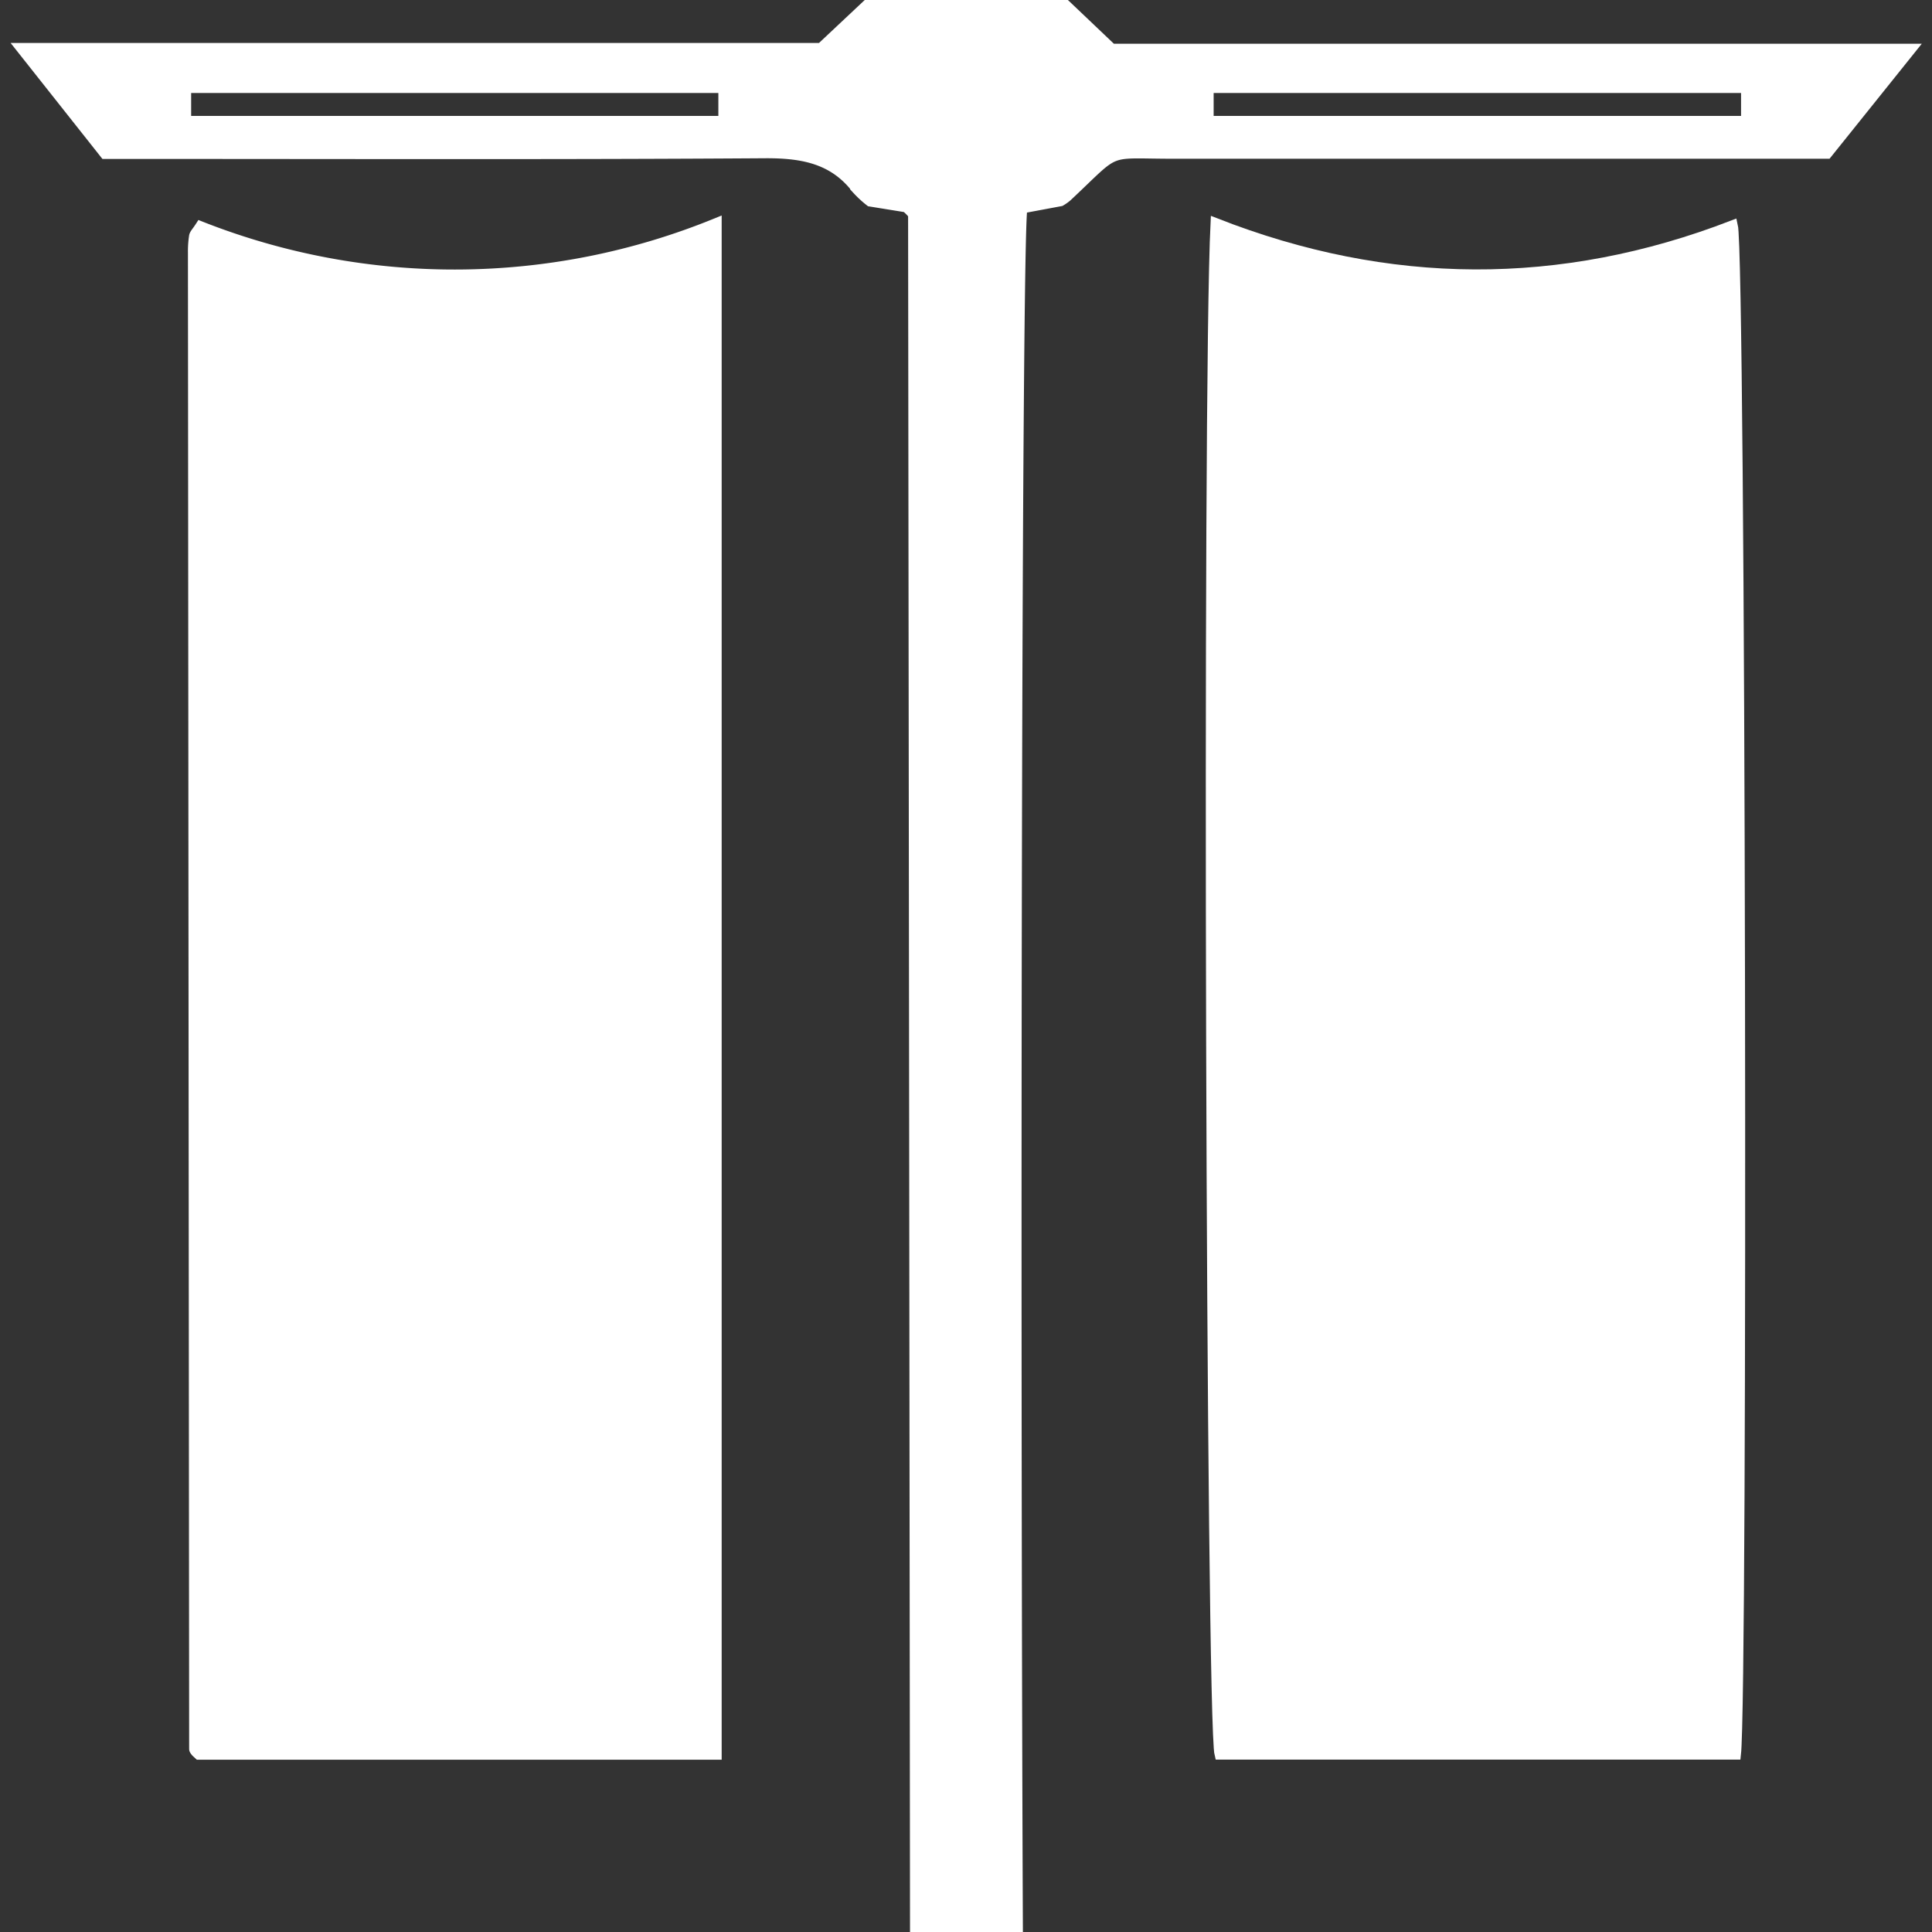
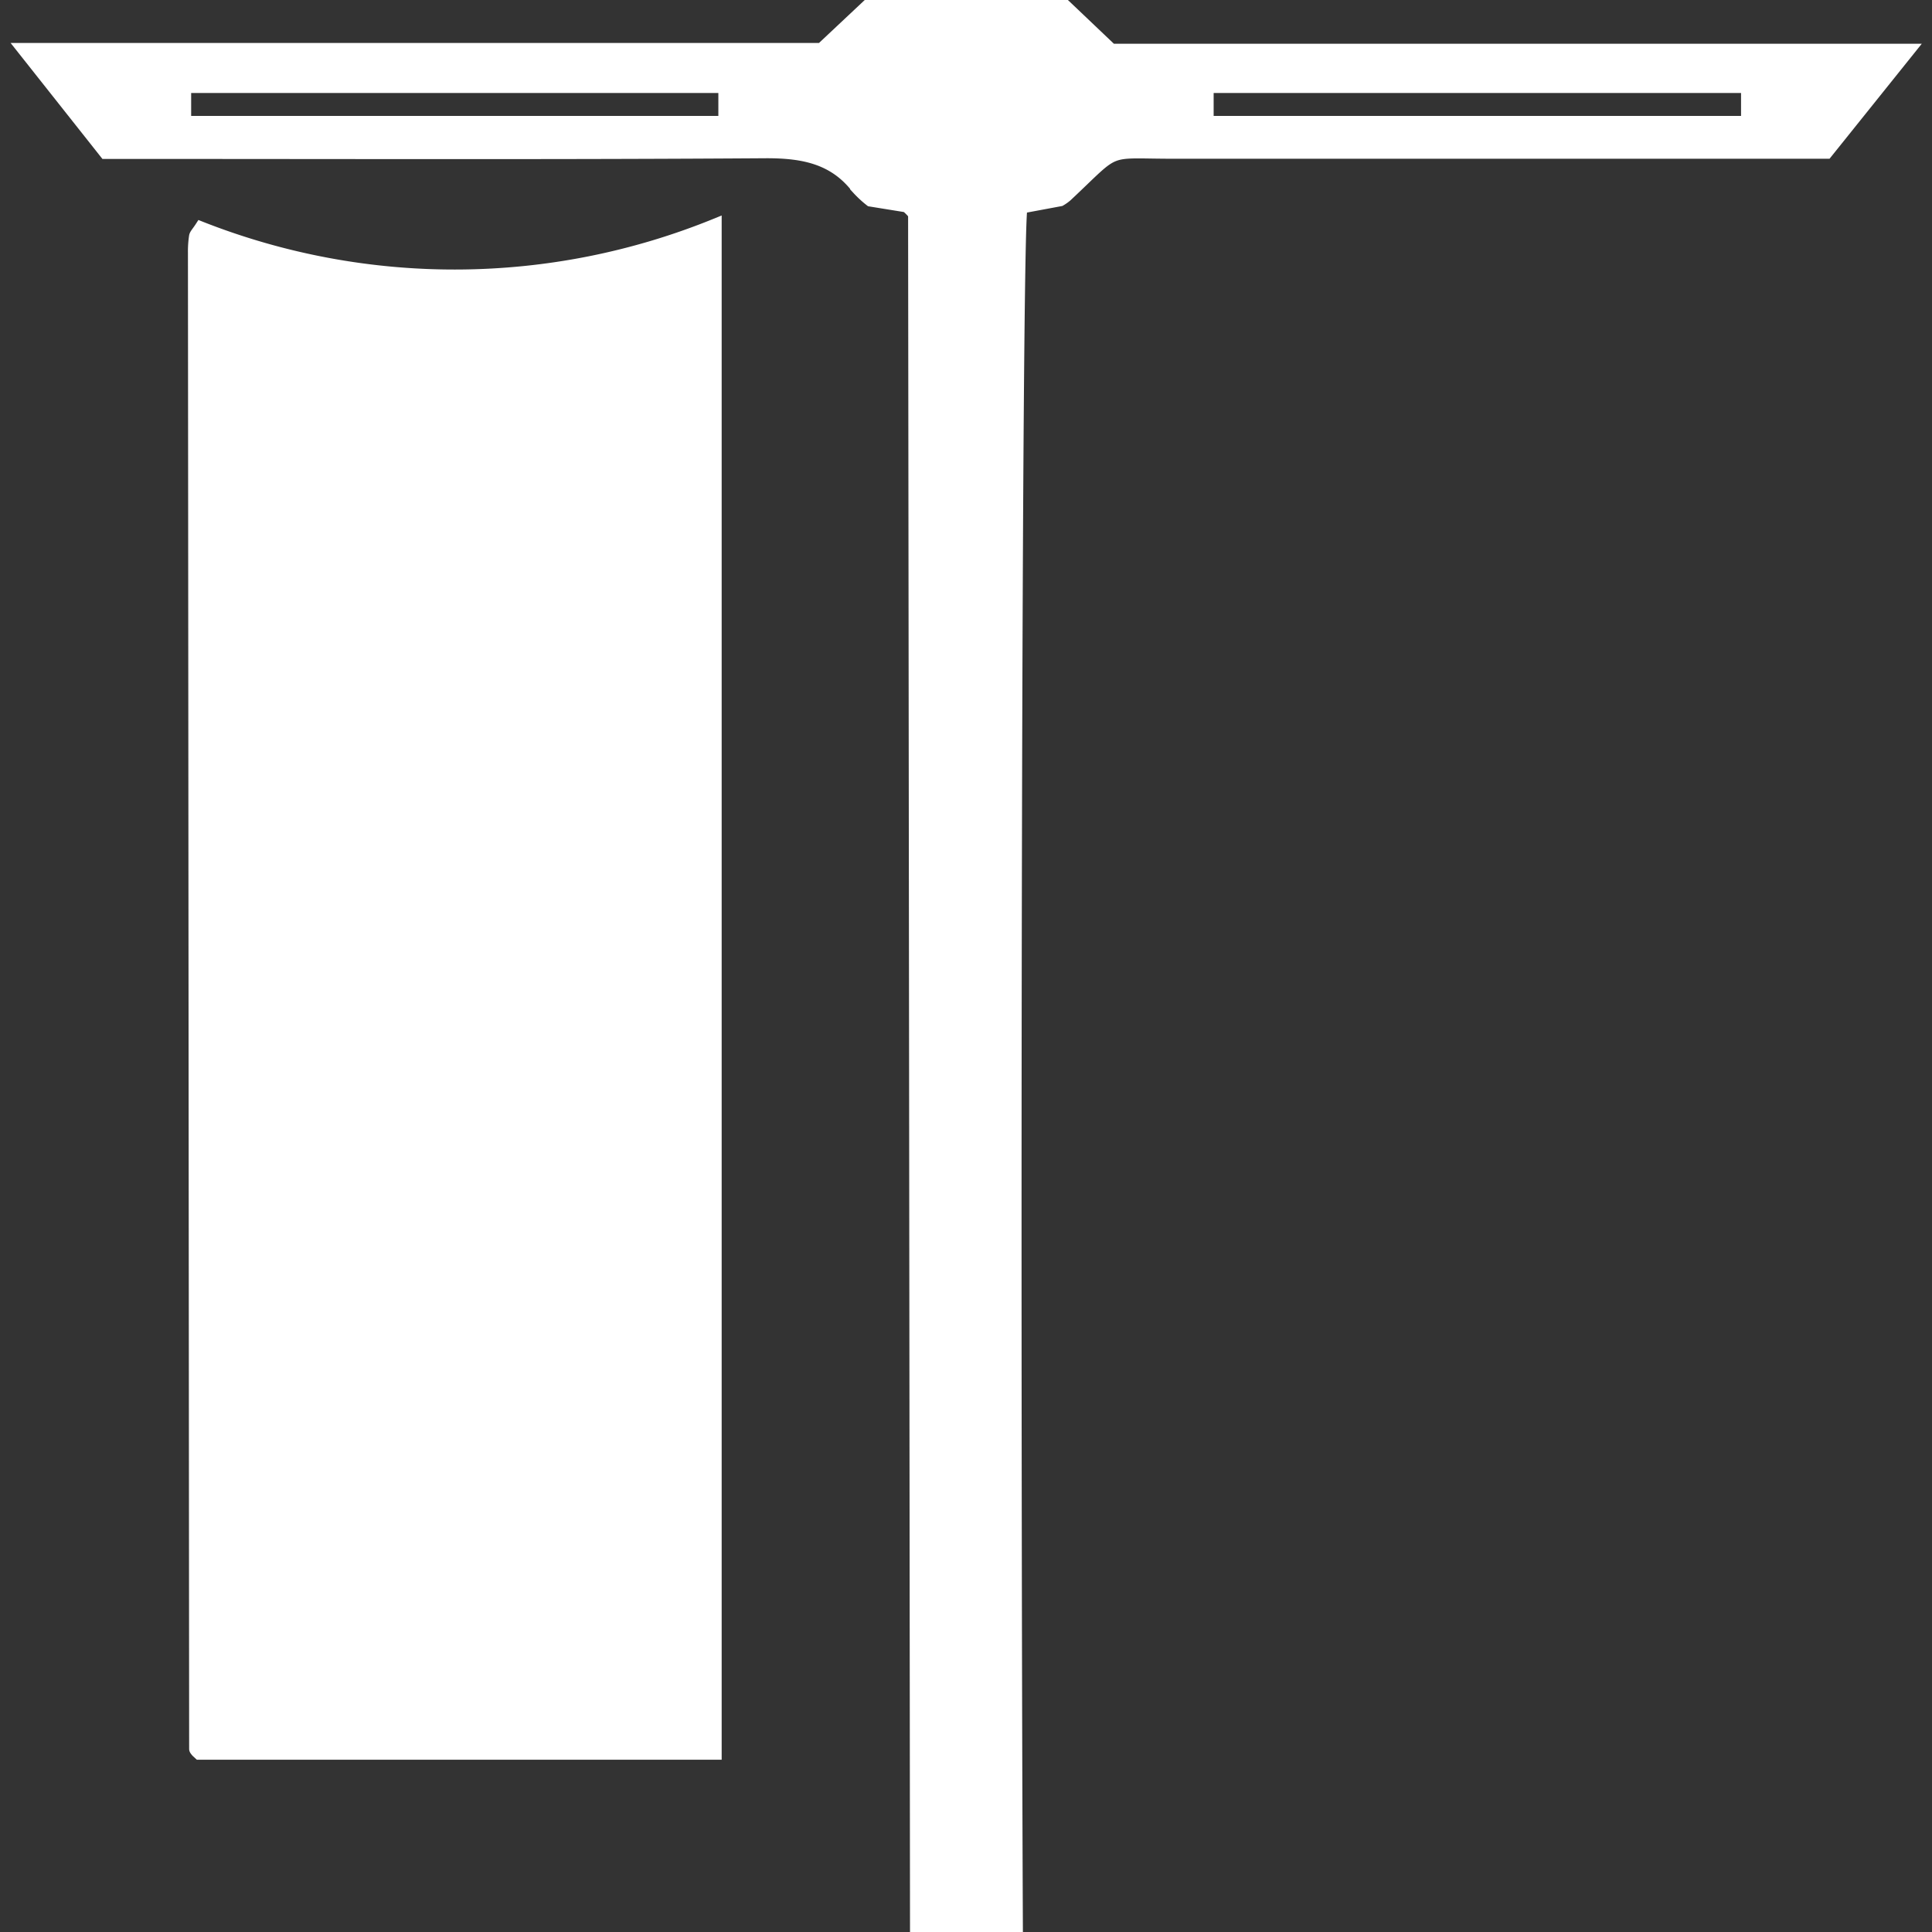
<svg xmlns="http://www.w3.org/2000/svg" fill="#ffffff" width="256px" height="256px" viewBox="-2.09 0 192.54 192.54" stroke="#ffffff">
  <rect x="-2.09" y="0" width="192.54" height="192.54" fill="#333333" stroke="none" />
  <g id="SVGRepo_bgCarrier" stroke-width="0" />
  <g id="SVGRepo_tracerCarrier" stroke-linecap="round" stroke-linejoin="round" />
  <g id="SVGRepo_iconCarrier">
-     <path d="M119.05,22.23c-.85,17-.45,149.43.4,152.63h51.46c.7-6,.48-149.12-.31-152.41Q144.92,32.36,119.05,22.23Z" />
    <path d="M17.72,174.87H69.33V22.22a68.93,68.93,0,0,1-51.45.32c-.36.56-.59.77-.63,1a9.92,9.92,0,0,0-.11,1.63l.12,149.13c0,.11.12.23.2.33Z" />
    <path d="M12.83,15.34c20.49,0,41,.07,61.48-.07,3.66,0,6.72.59,9,3.6a10.74,10.74,0,0,0,1.31,1.21l3.59.58a5.9,5.9,0,0,1,.51.49.74.74,0,0,1,.19.36c.07,60.9.13,110.13.19,171H99.35c-.27-62.12-.13-169,.45-171.75l3.81-.71a4.24,4.24,0,0,0,.65-.46c5.34-5,3.58-4.26,10.77-4.27q30.12,0,60.24,0H180l8.39-10.46H108.72L103.61,0H84.82L79.73,4.78H0L8.36,15.34ZM118.36,8.77h53.56v3.28H118.36Zm-101.9,0H70v3.28H16.46Z" />
  </g>
</svg>